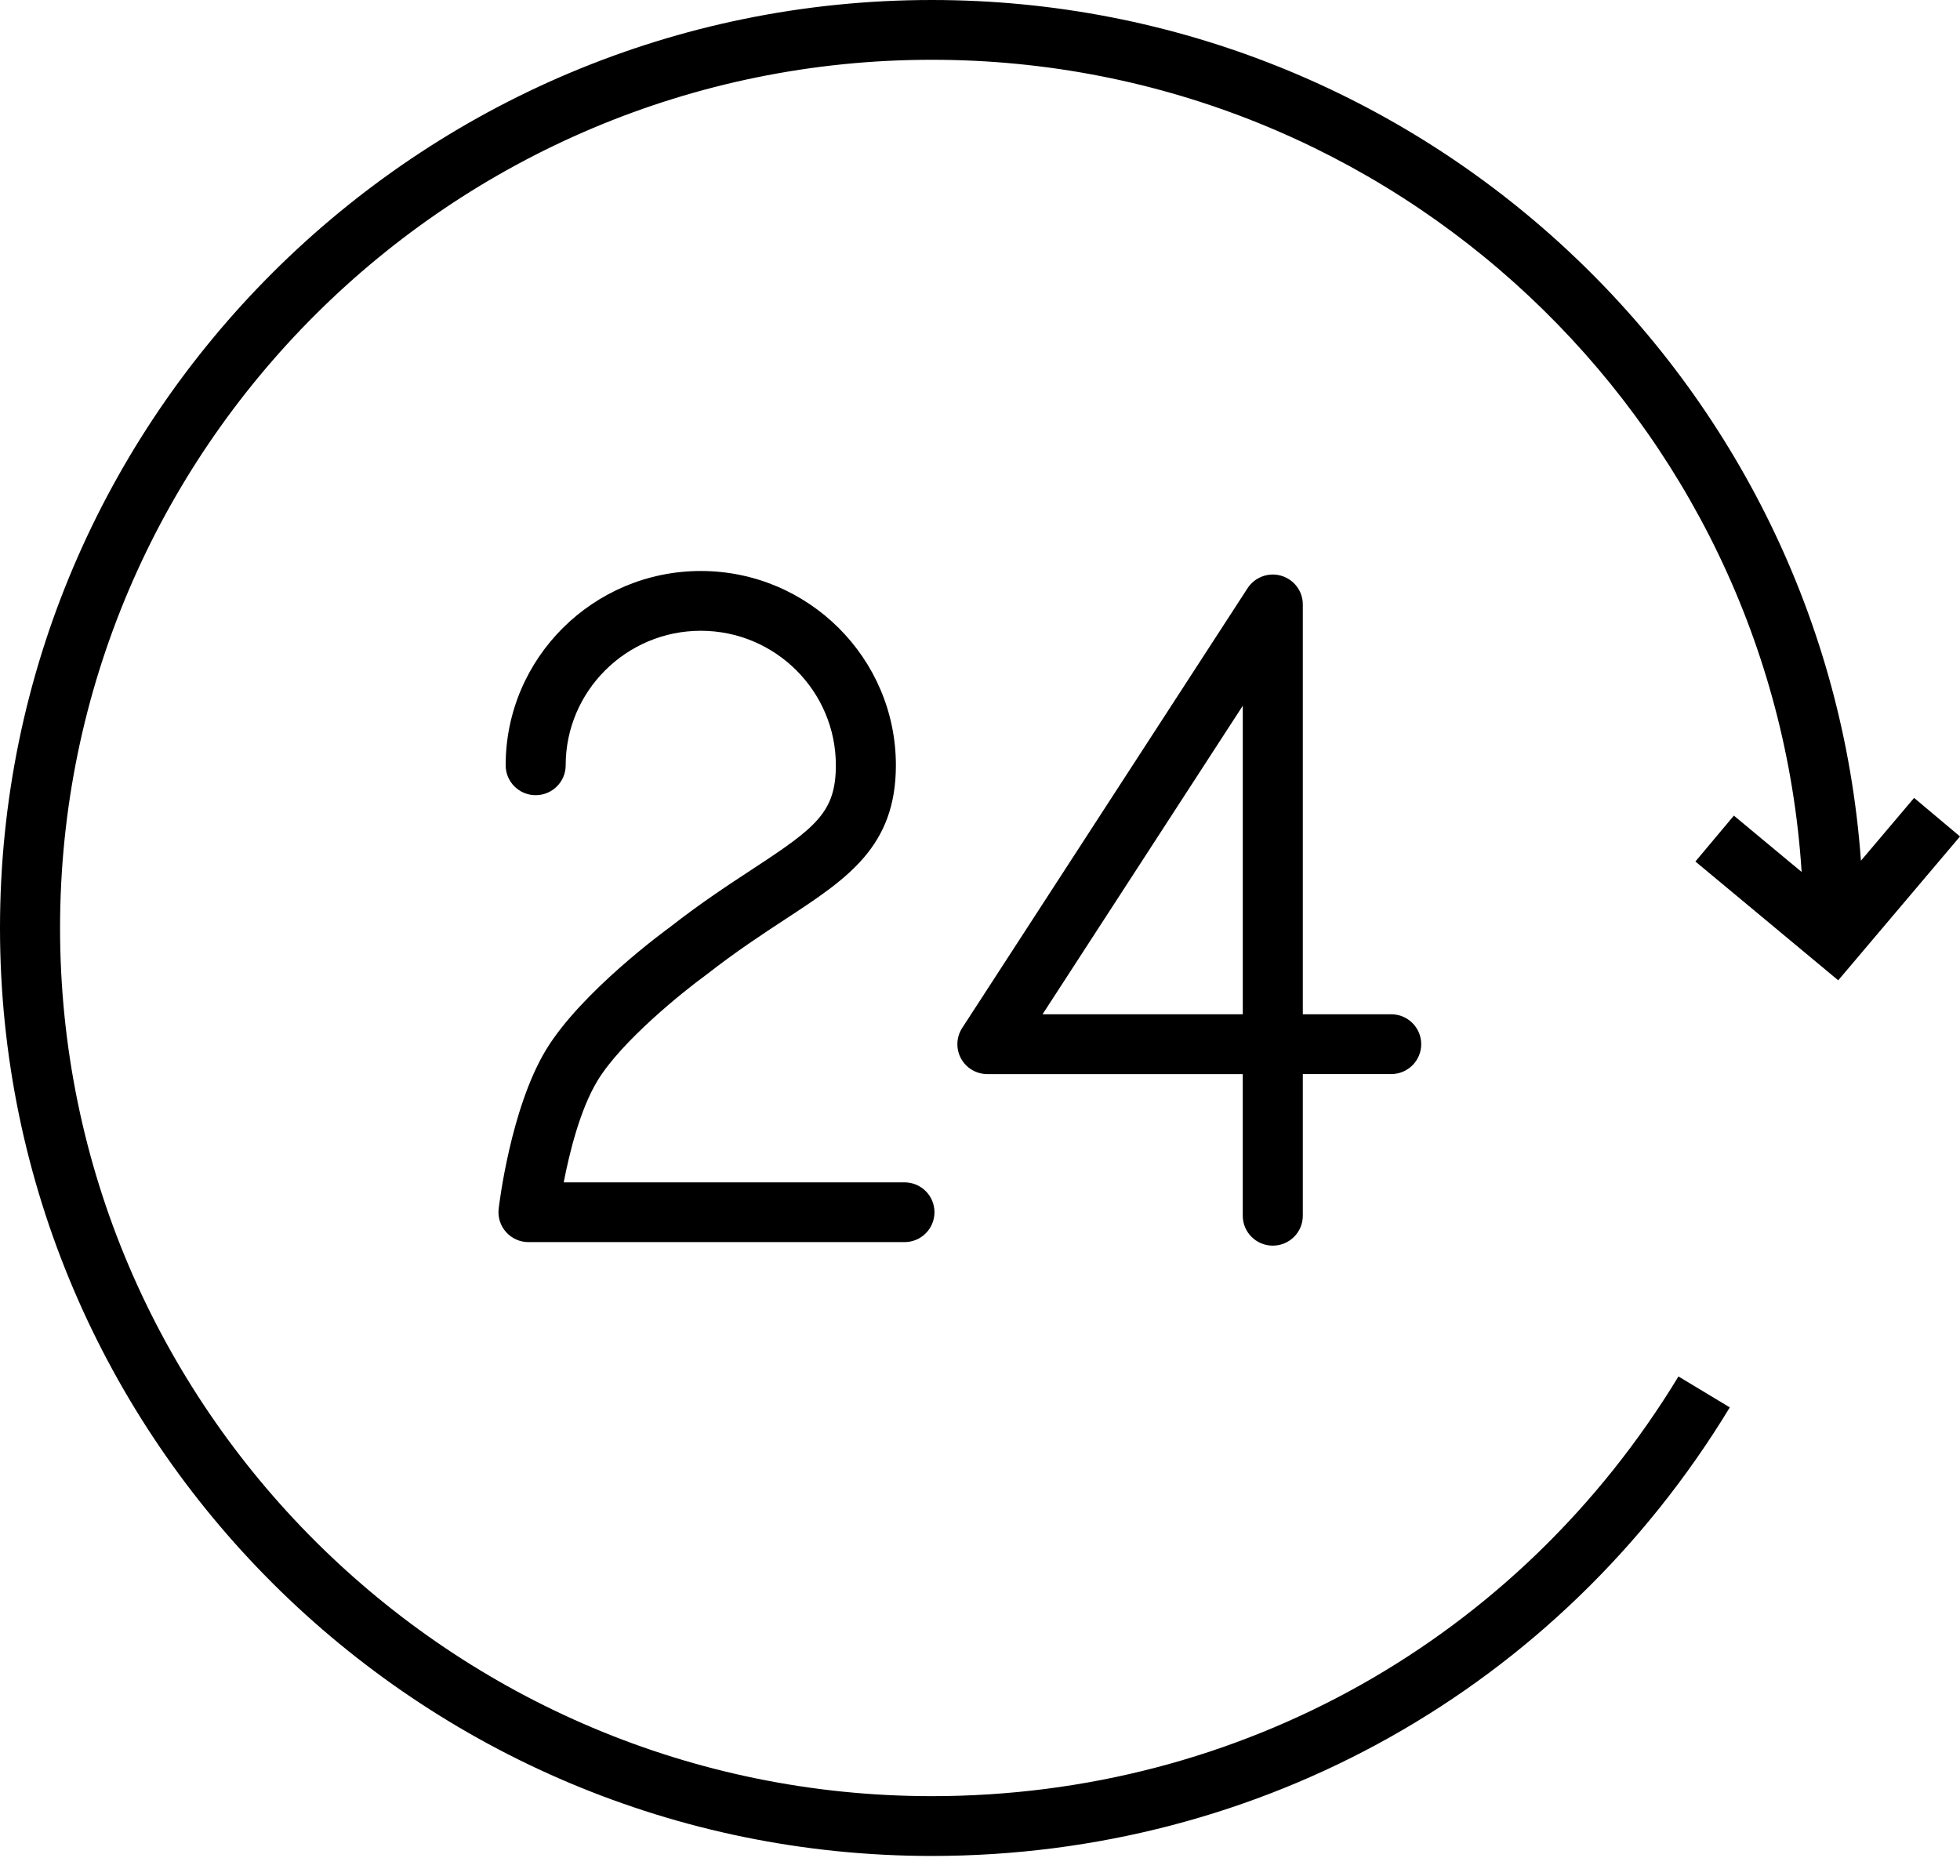
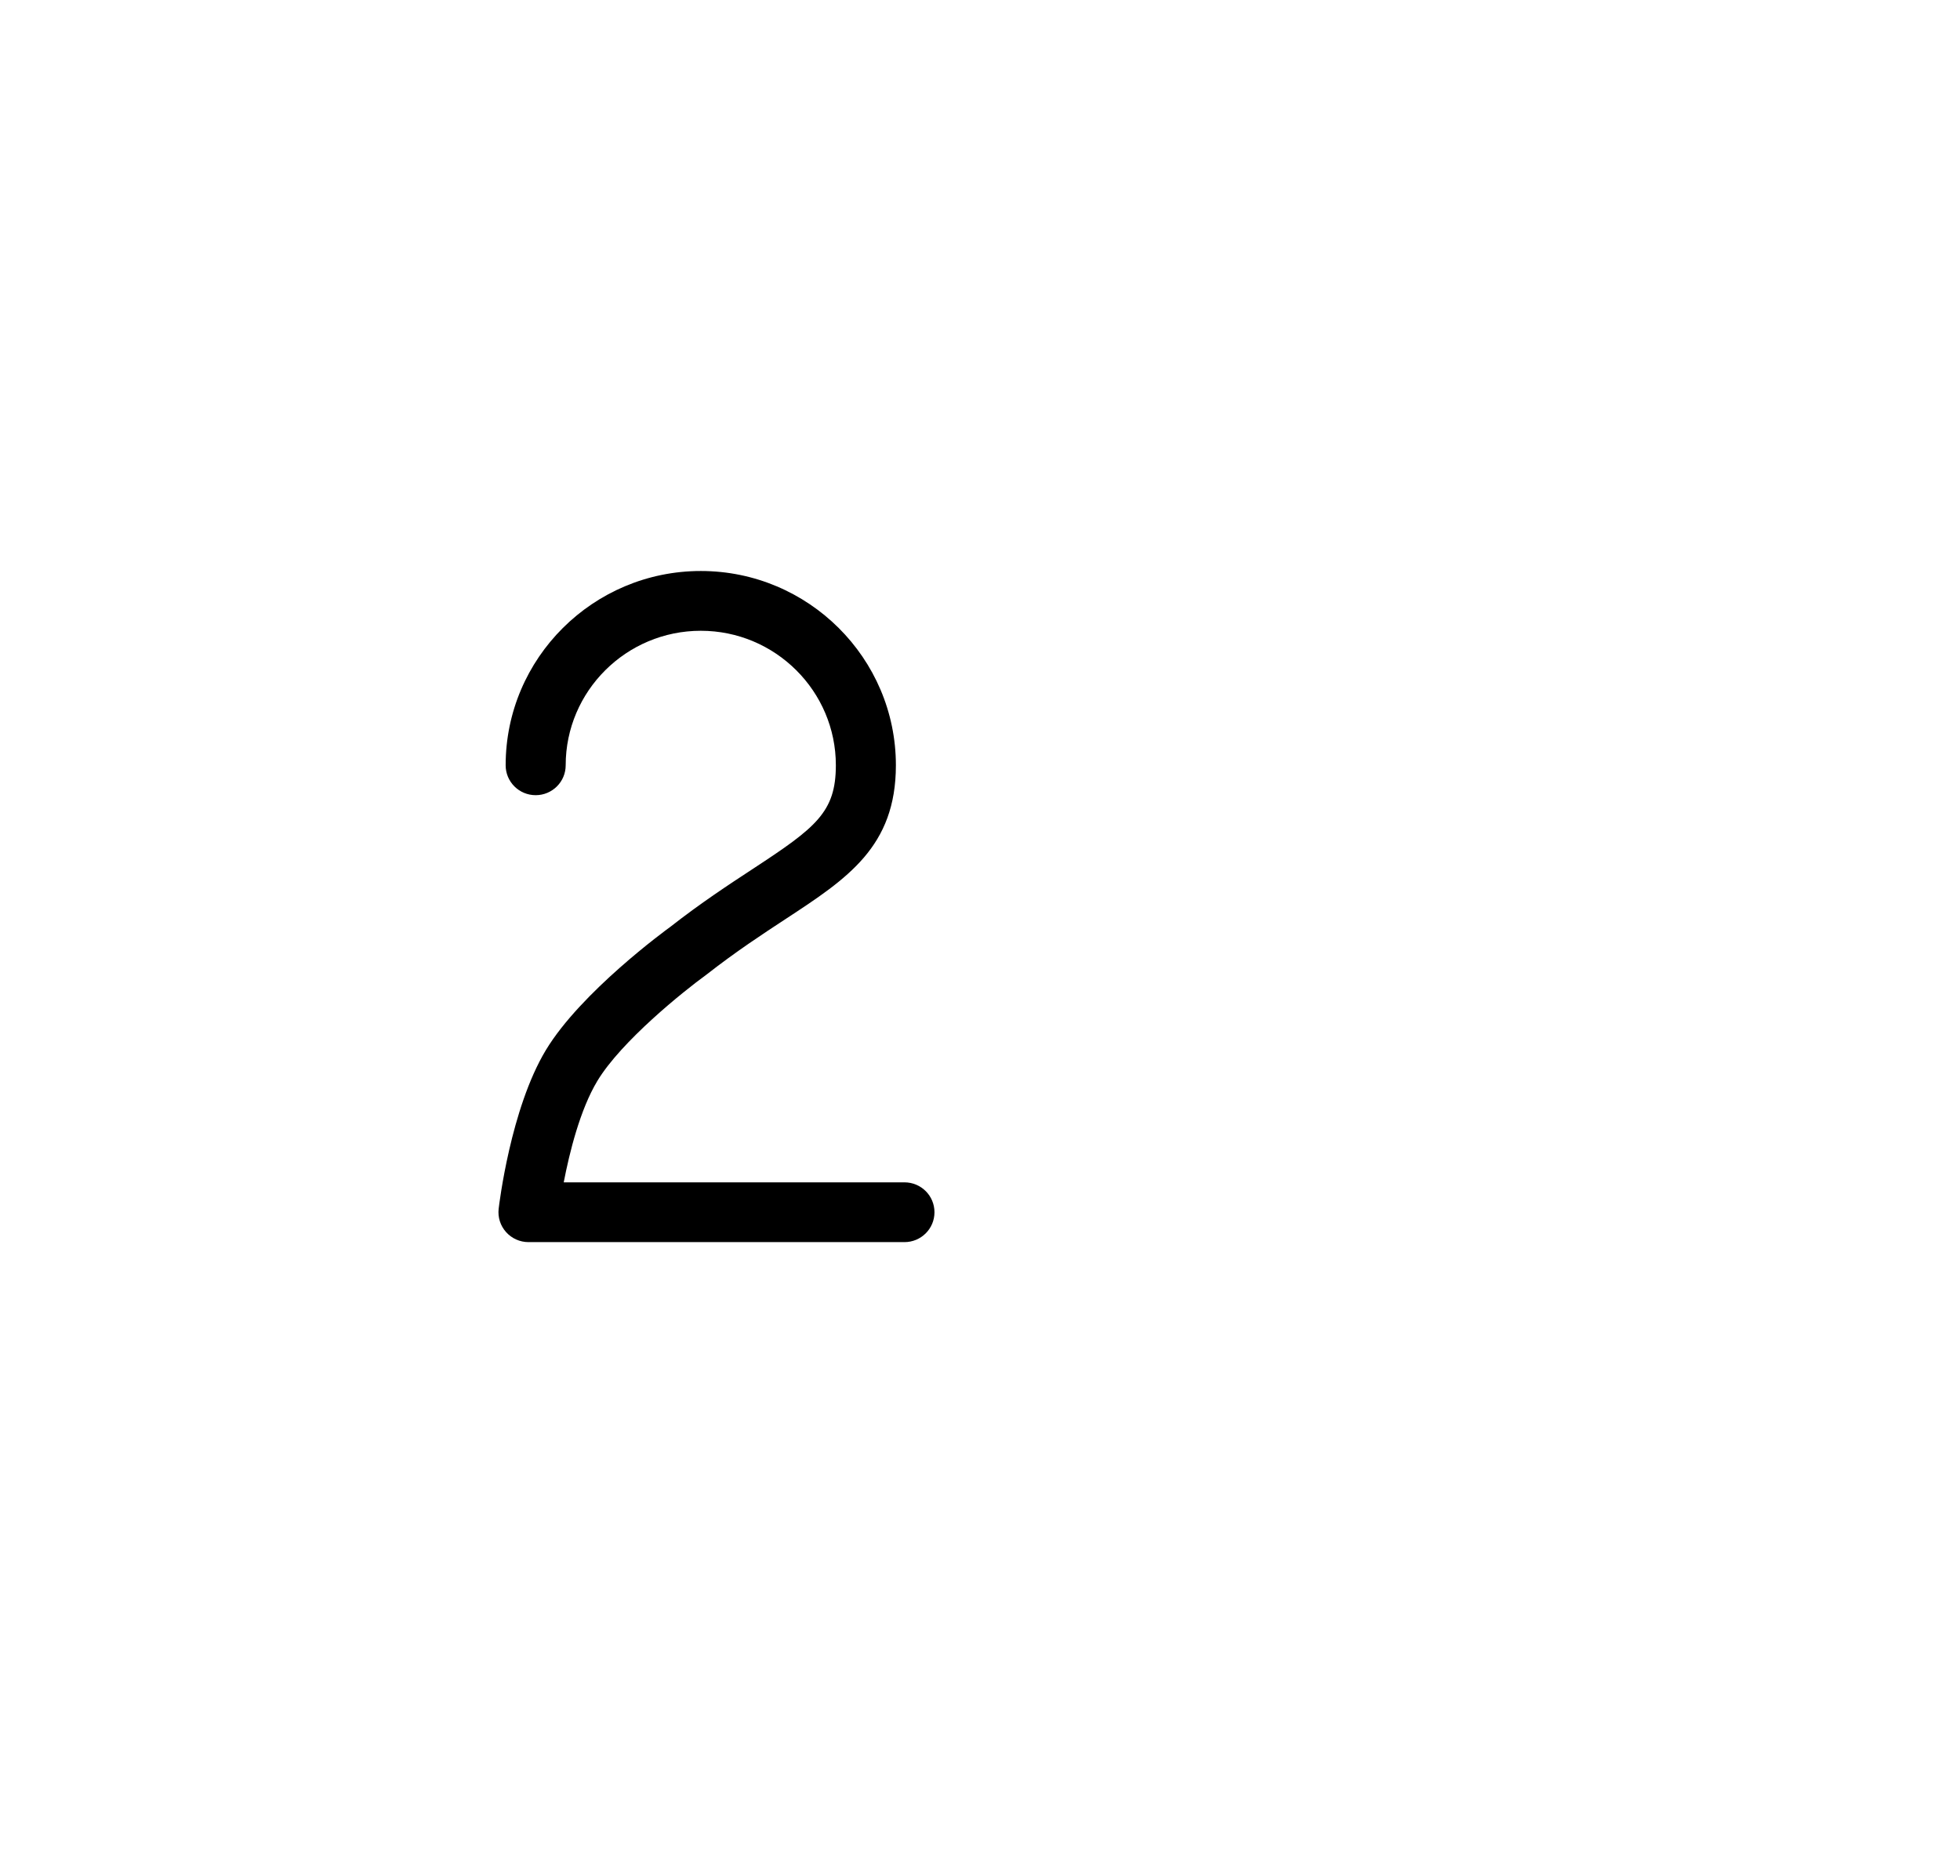
<svg xmlns="http://www.w3.org/2000/svg" width="70" height="67" viewBox="0 0 70 67" fill="none">
  <path d="M26.891 31.031C26.018 31.603 25.028 32.252 23.932 33.11C23.802 33.204 20.744 35.432 19.492 37.511C18.235 39.601 17.826 43.029 17.809 43.174C17.774 43.477 17.871 43.78 18.075 44.007C18.278 44.234 18.569 44.364 18.875 44.364H32.302C32.895 44.364 33.374 43.887 33.374 43.297C33.374 42.706 32.895 42.229 32.302 42.229H20.133C20.337 41.17 20.716 39.634 21.333 38.609C22.184 37.194 24.409 35.406 25.227 34.813C26.284 33.986 27.233 33.364 28.071 32.815C30.263 31.378 31.996 30.242 31.996 27.333C31.996 23.507 28.87 20.394 25.029 20.394C21.185 20.394 18.059 23.507 18.059 27.333C18.059 27.923 18.538 28.401 19.131 28.401C19.723 28.401 20.203 27.923 20.203 27.333C20.203 24.685 22.367 22.529 25.029 22.529C27.688 22.529 29.852 24.685 29.852 27.333C29.851 29.012 29.139 29.558 26.891 31.031Z" fill="black" />
-   <path d="M45.456 44.49C46.049 44.49 46.529 44.012 46.529 43.422V38.362H49.686C50.278 38.362 50.758 37.884 50.758 37.294C50.758 36.704 50.278 36.226 49.686 36.226H46.529V21.588C46.529 21.114 46.215 20.698 45.76 20.564C45.306 20.43 44.814 20.611 44.556 21.009L34.364 36.715C34.151 37.044 34.135 37.462 34.322 37.806C34.51 38.15 34.871 38.363 35.264 38.363H44.384V43.423C44.385 44.012 44.865 44.49 45.456 44.49ZM37.234 36.226L44.385 25.206V36.226H37.234Z" fill="black" />
-   <path d="M60.55 30.77L65.651 35.013L70 29.875L68.361 28.498L66.462 30.741C65.221 13.584 50.818 0 33.279 0C14.929 0 0 14.868 0 33.144C0 51.42 14.93 66.288 33.279 66.288C45.035 66.288 55.689 60.299 61.779 50.267L59.945 49.162C54.247 58.549 44.278 64.152 33.28 64.152C16.112 64.152 2.145 50.242 2.145 33.144C2.145 16.046 16.112 2.135 33.28 2.135C49.772 2.135 63.304 14.975 64.344 31.143L61.924 29.131L60.55 30.77Z" fill="black" />
</svg>